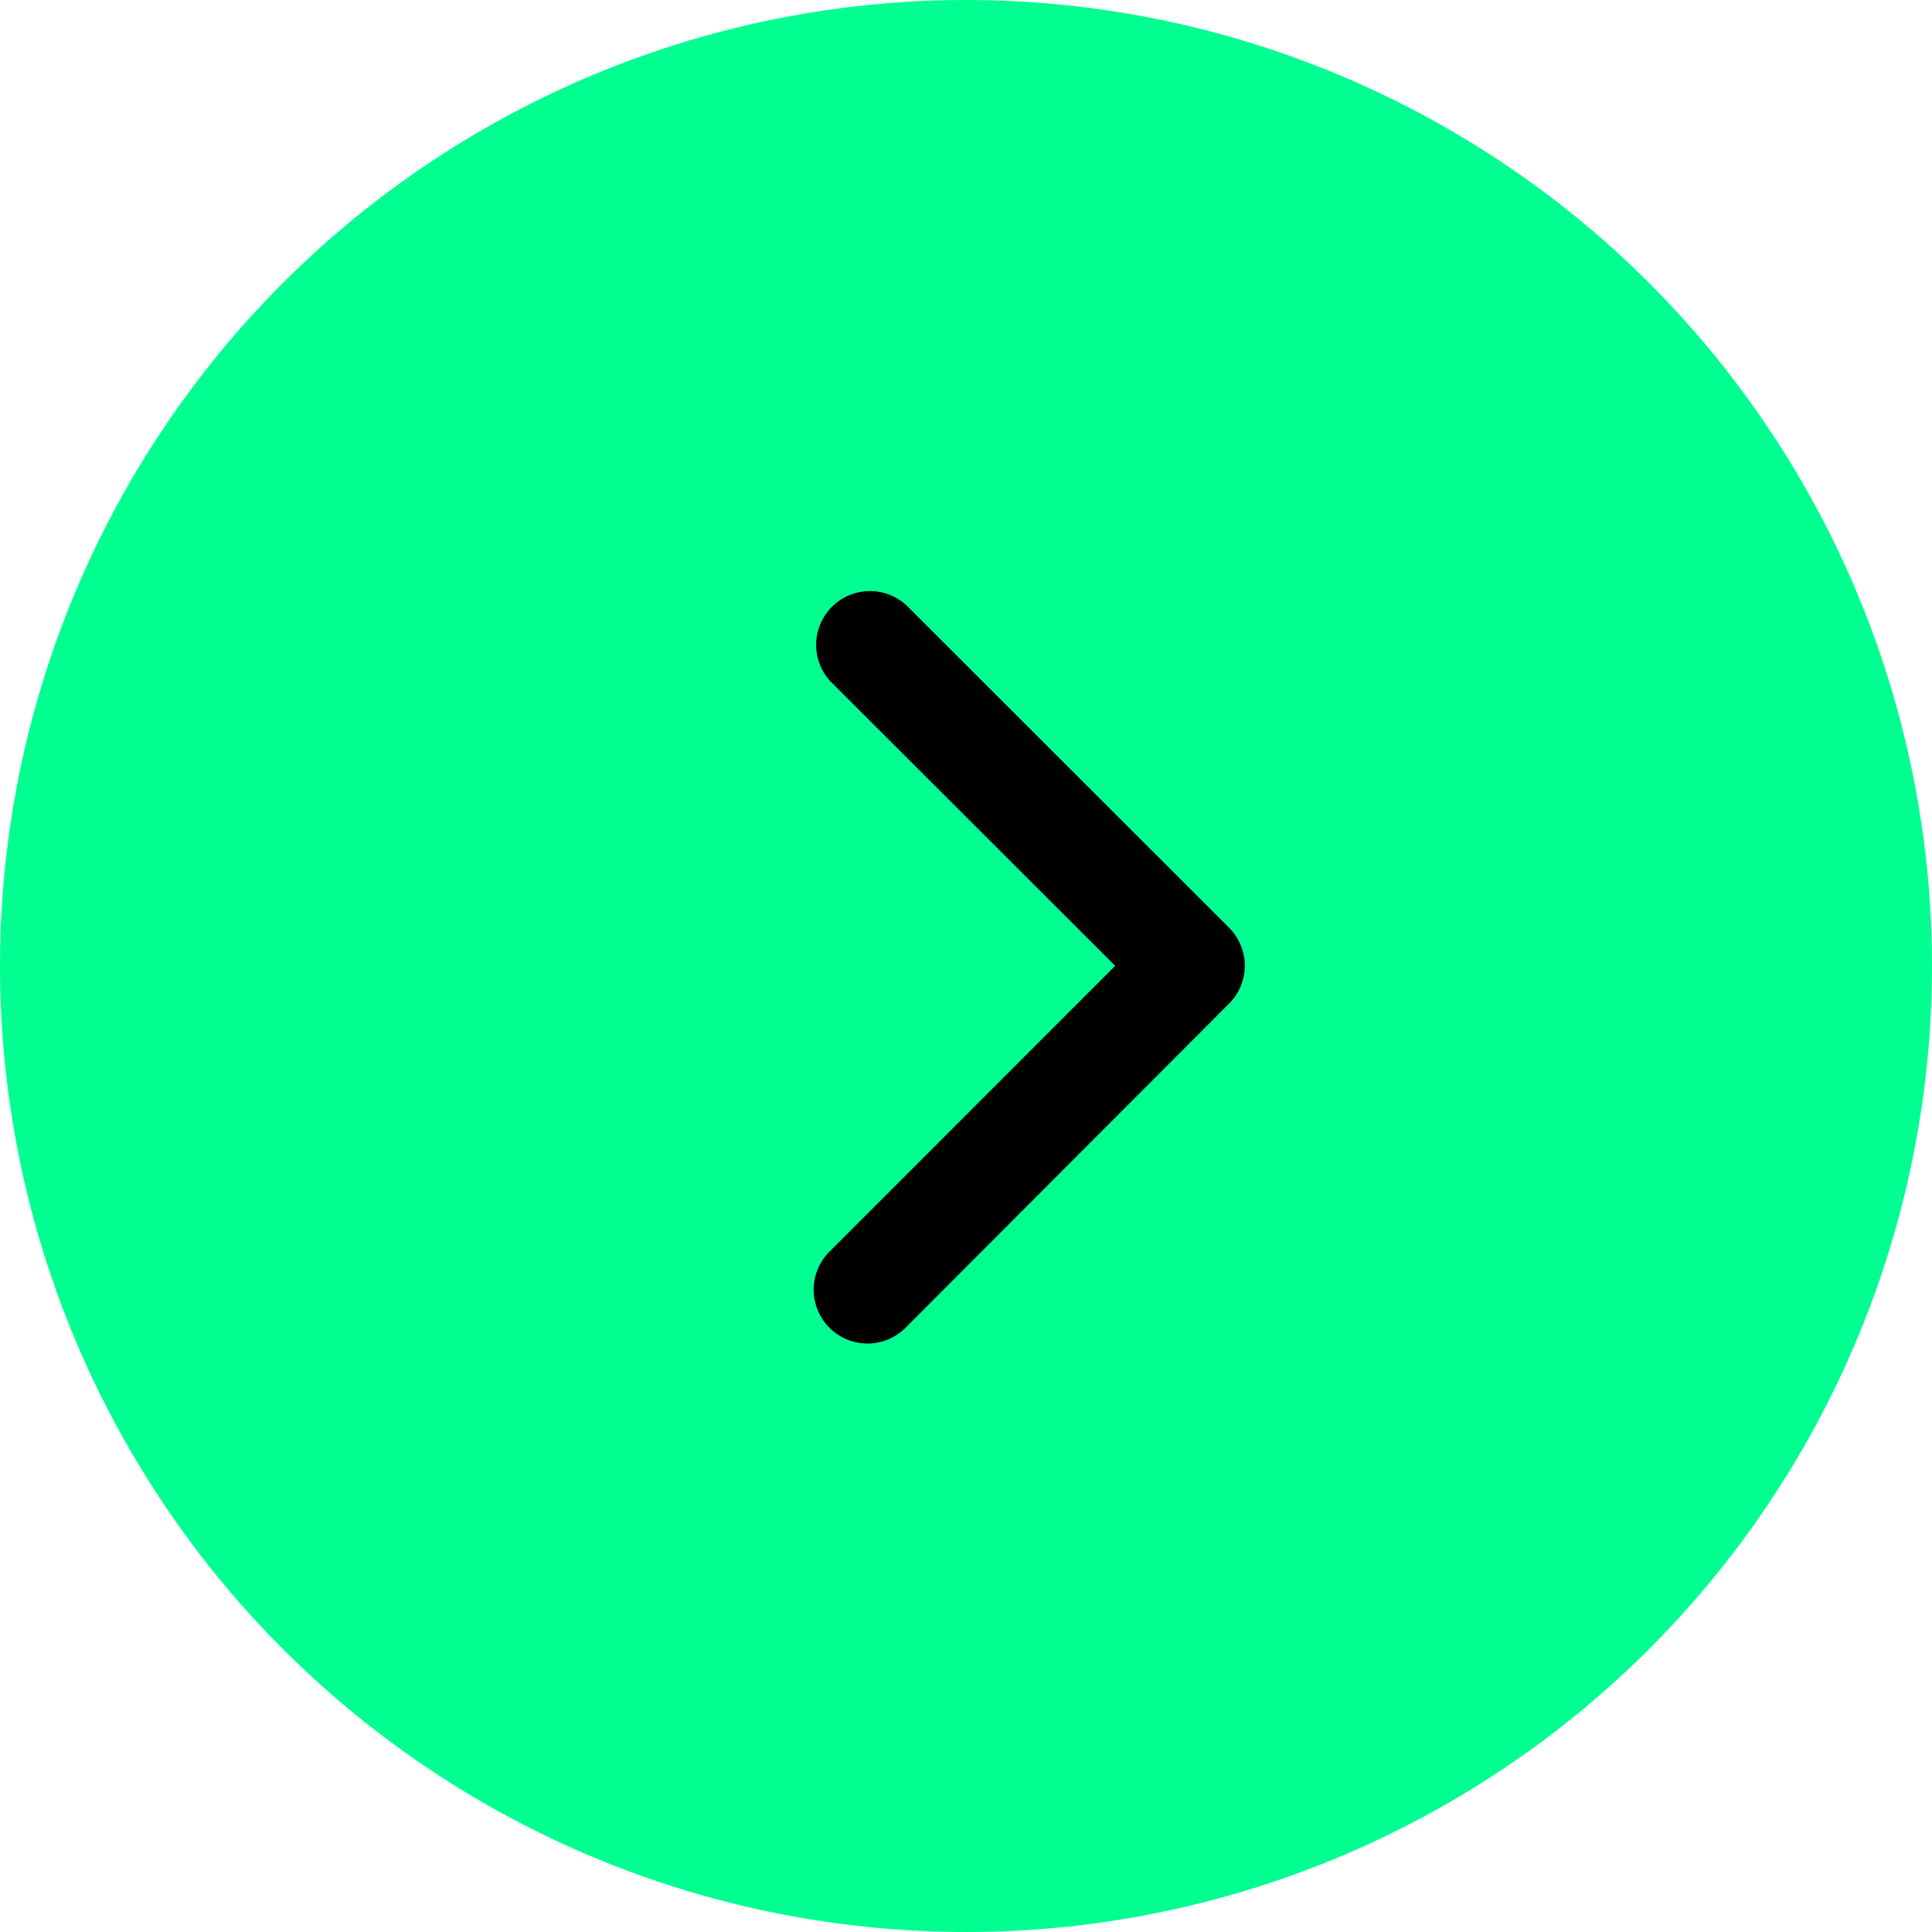
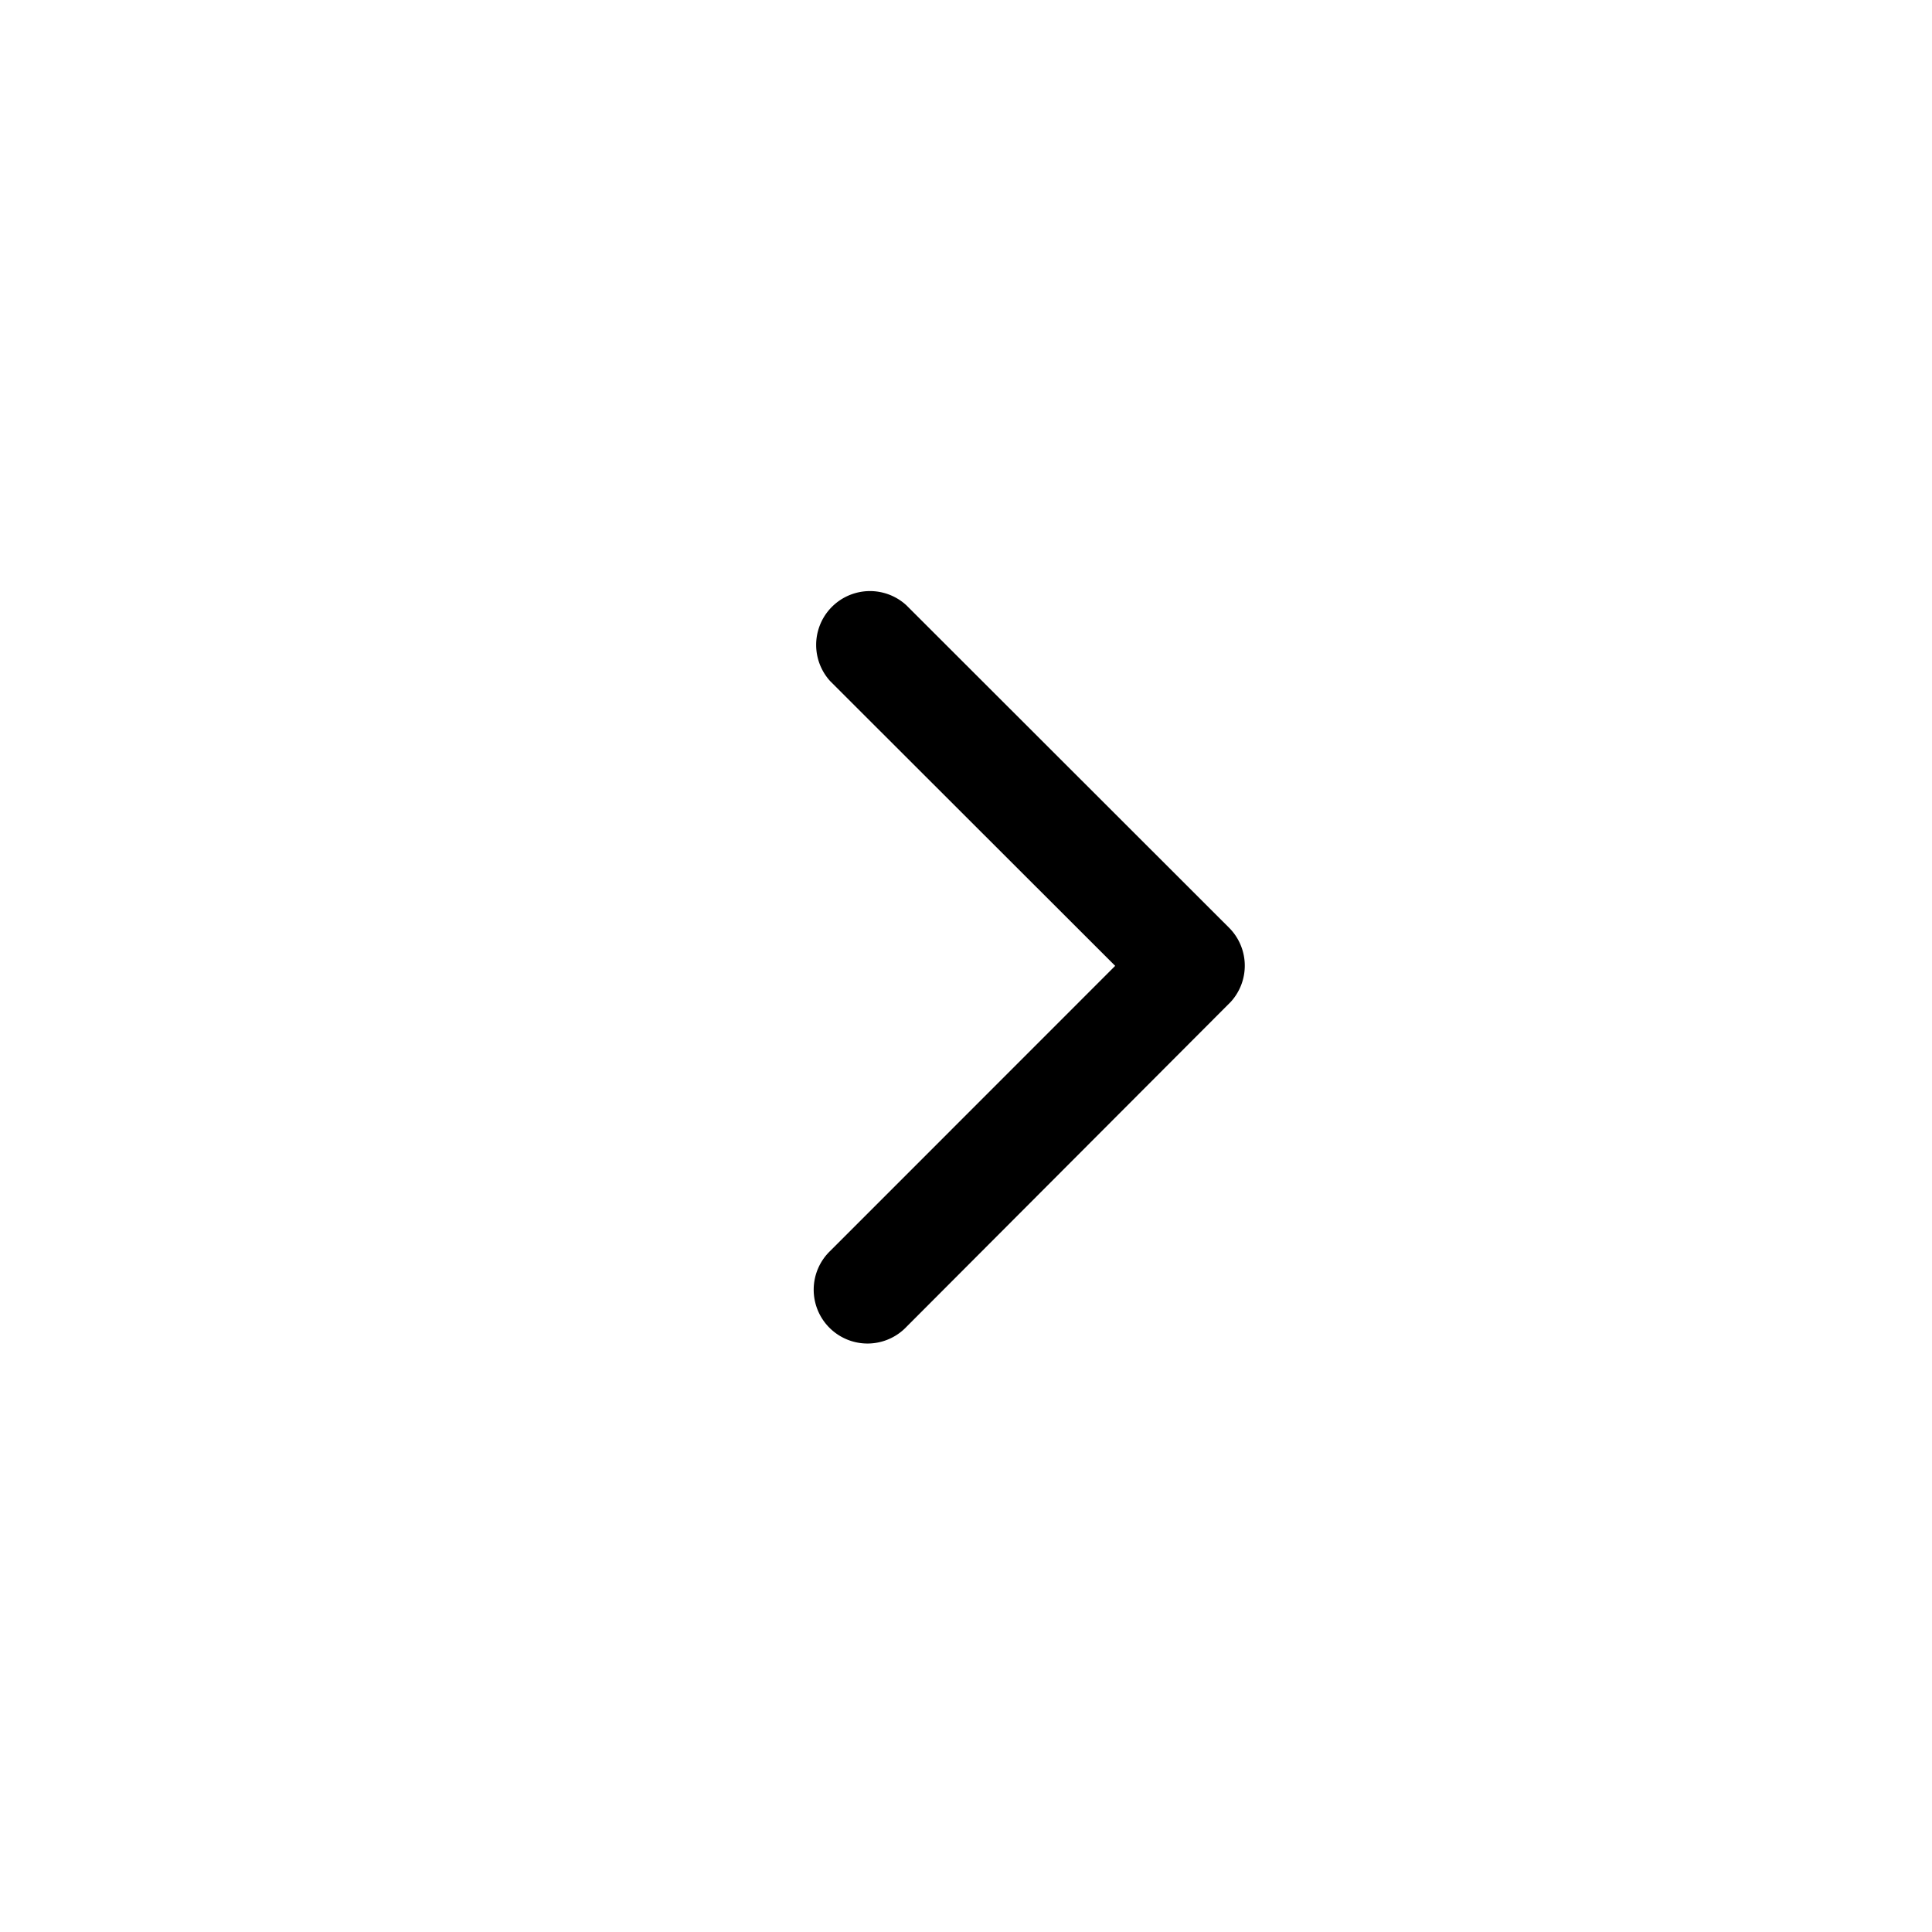
<svg xmlns="http://www.w3.org/2000/svg" width="41" height="41" viewBox="0 0 41 41">
  <g id="Group_1364" data-name="Group 1364" transform="translate(-301 -20)">
    <g id="Group_1189" data-name="Group 1189" transform="translate(301 20)">
-       <circle id="Ellipse_233" data-name="Ellipse 233" cx="20.5" cy="20.5" r="20.5" fill="#00ff91" />
-     </g>
+       </g>
    <path id="Icon_ionic-ios-arrow-back" data-name="Icon ionic-ios-arrow-back" d="M17.632,14.18,11.586,8.14A1.142,1.142,0,0,1,13.2,6.527l6.85,6.845a1.14,1.14,0,0,1,.033,1.574l-6.878,6.892a1.142,1.142,0,1,1-1.617-1.612Z" transform="translate(307.034 26.317)" />
  </g>
</svg>